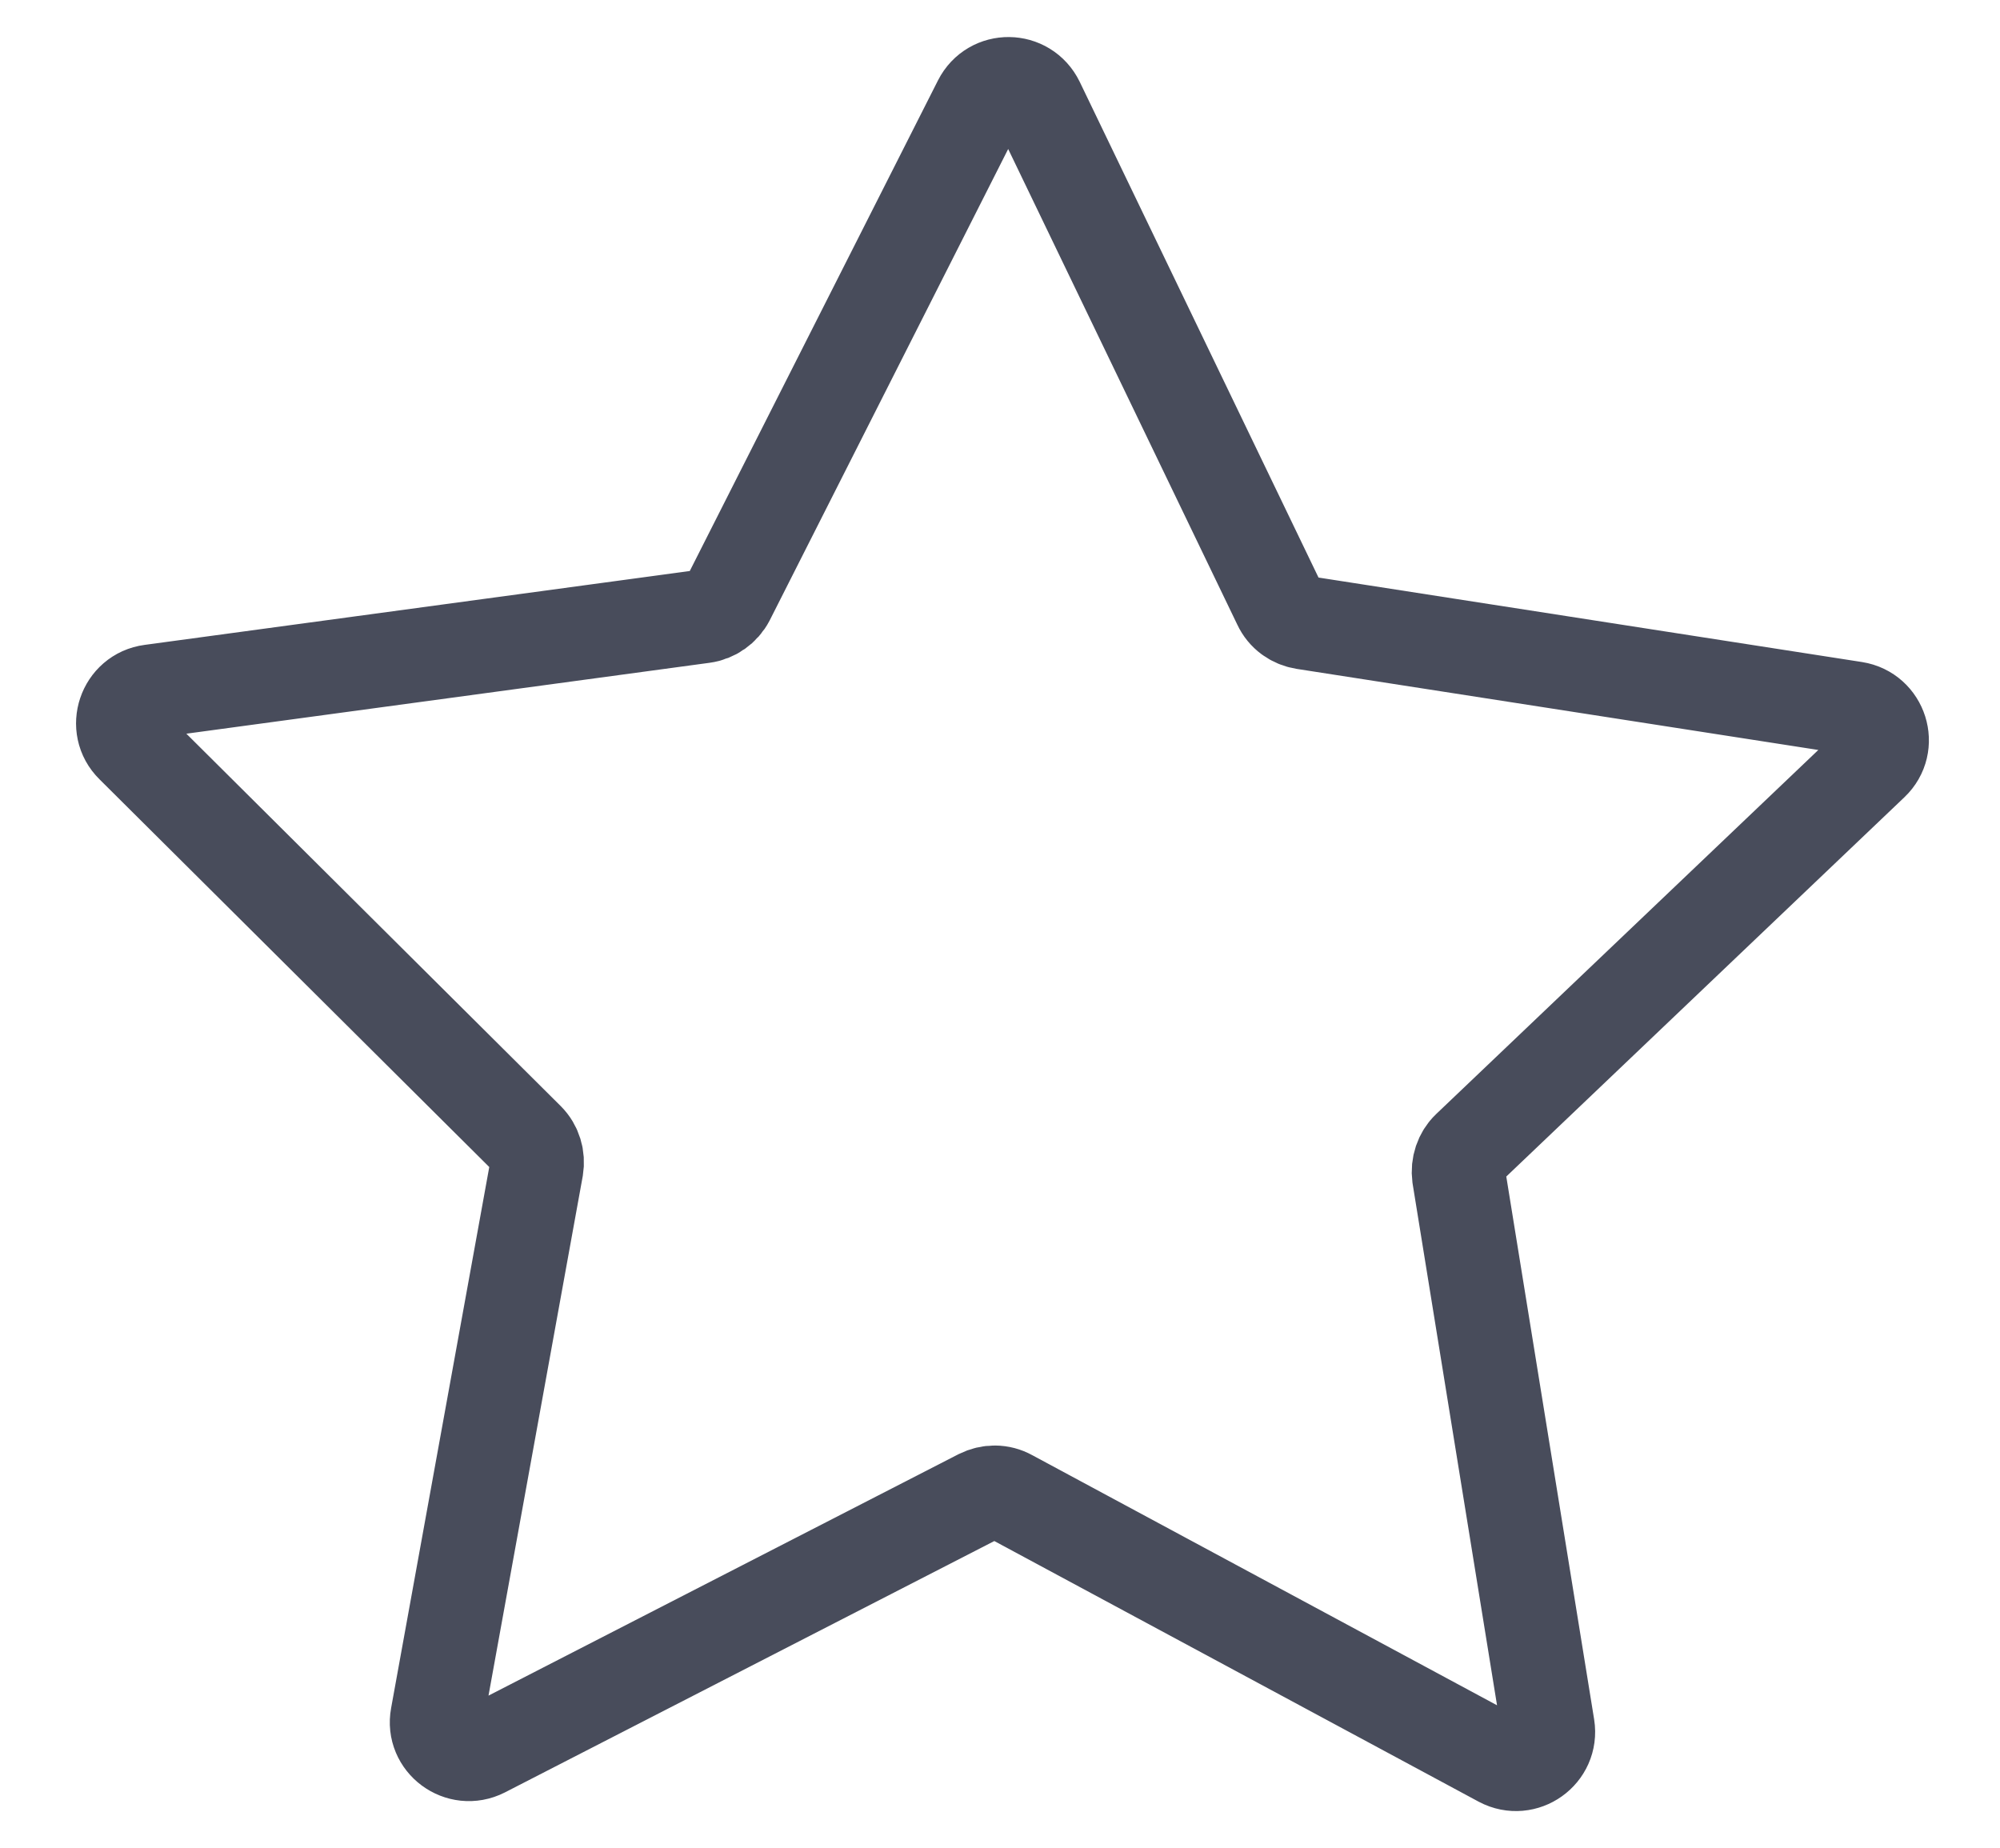
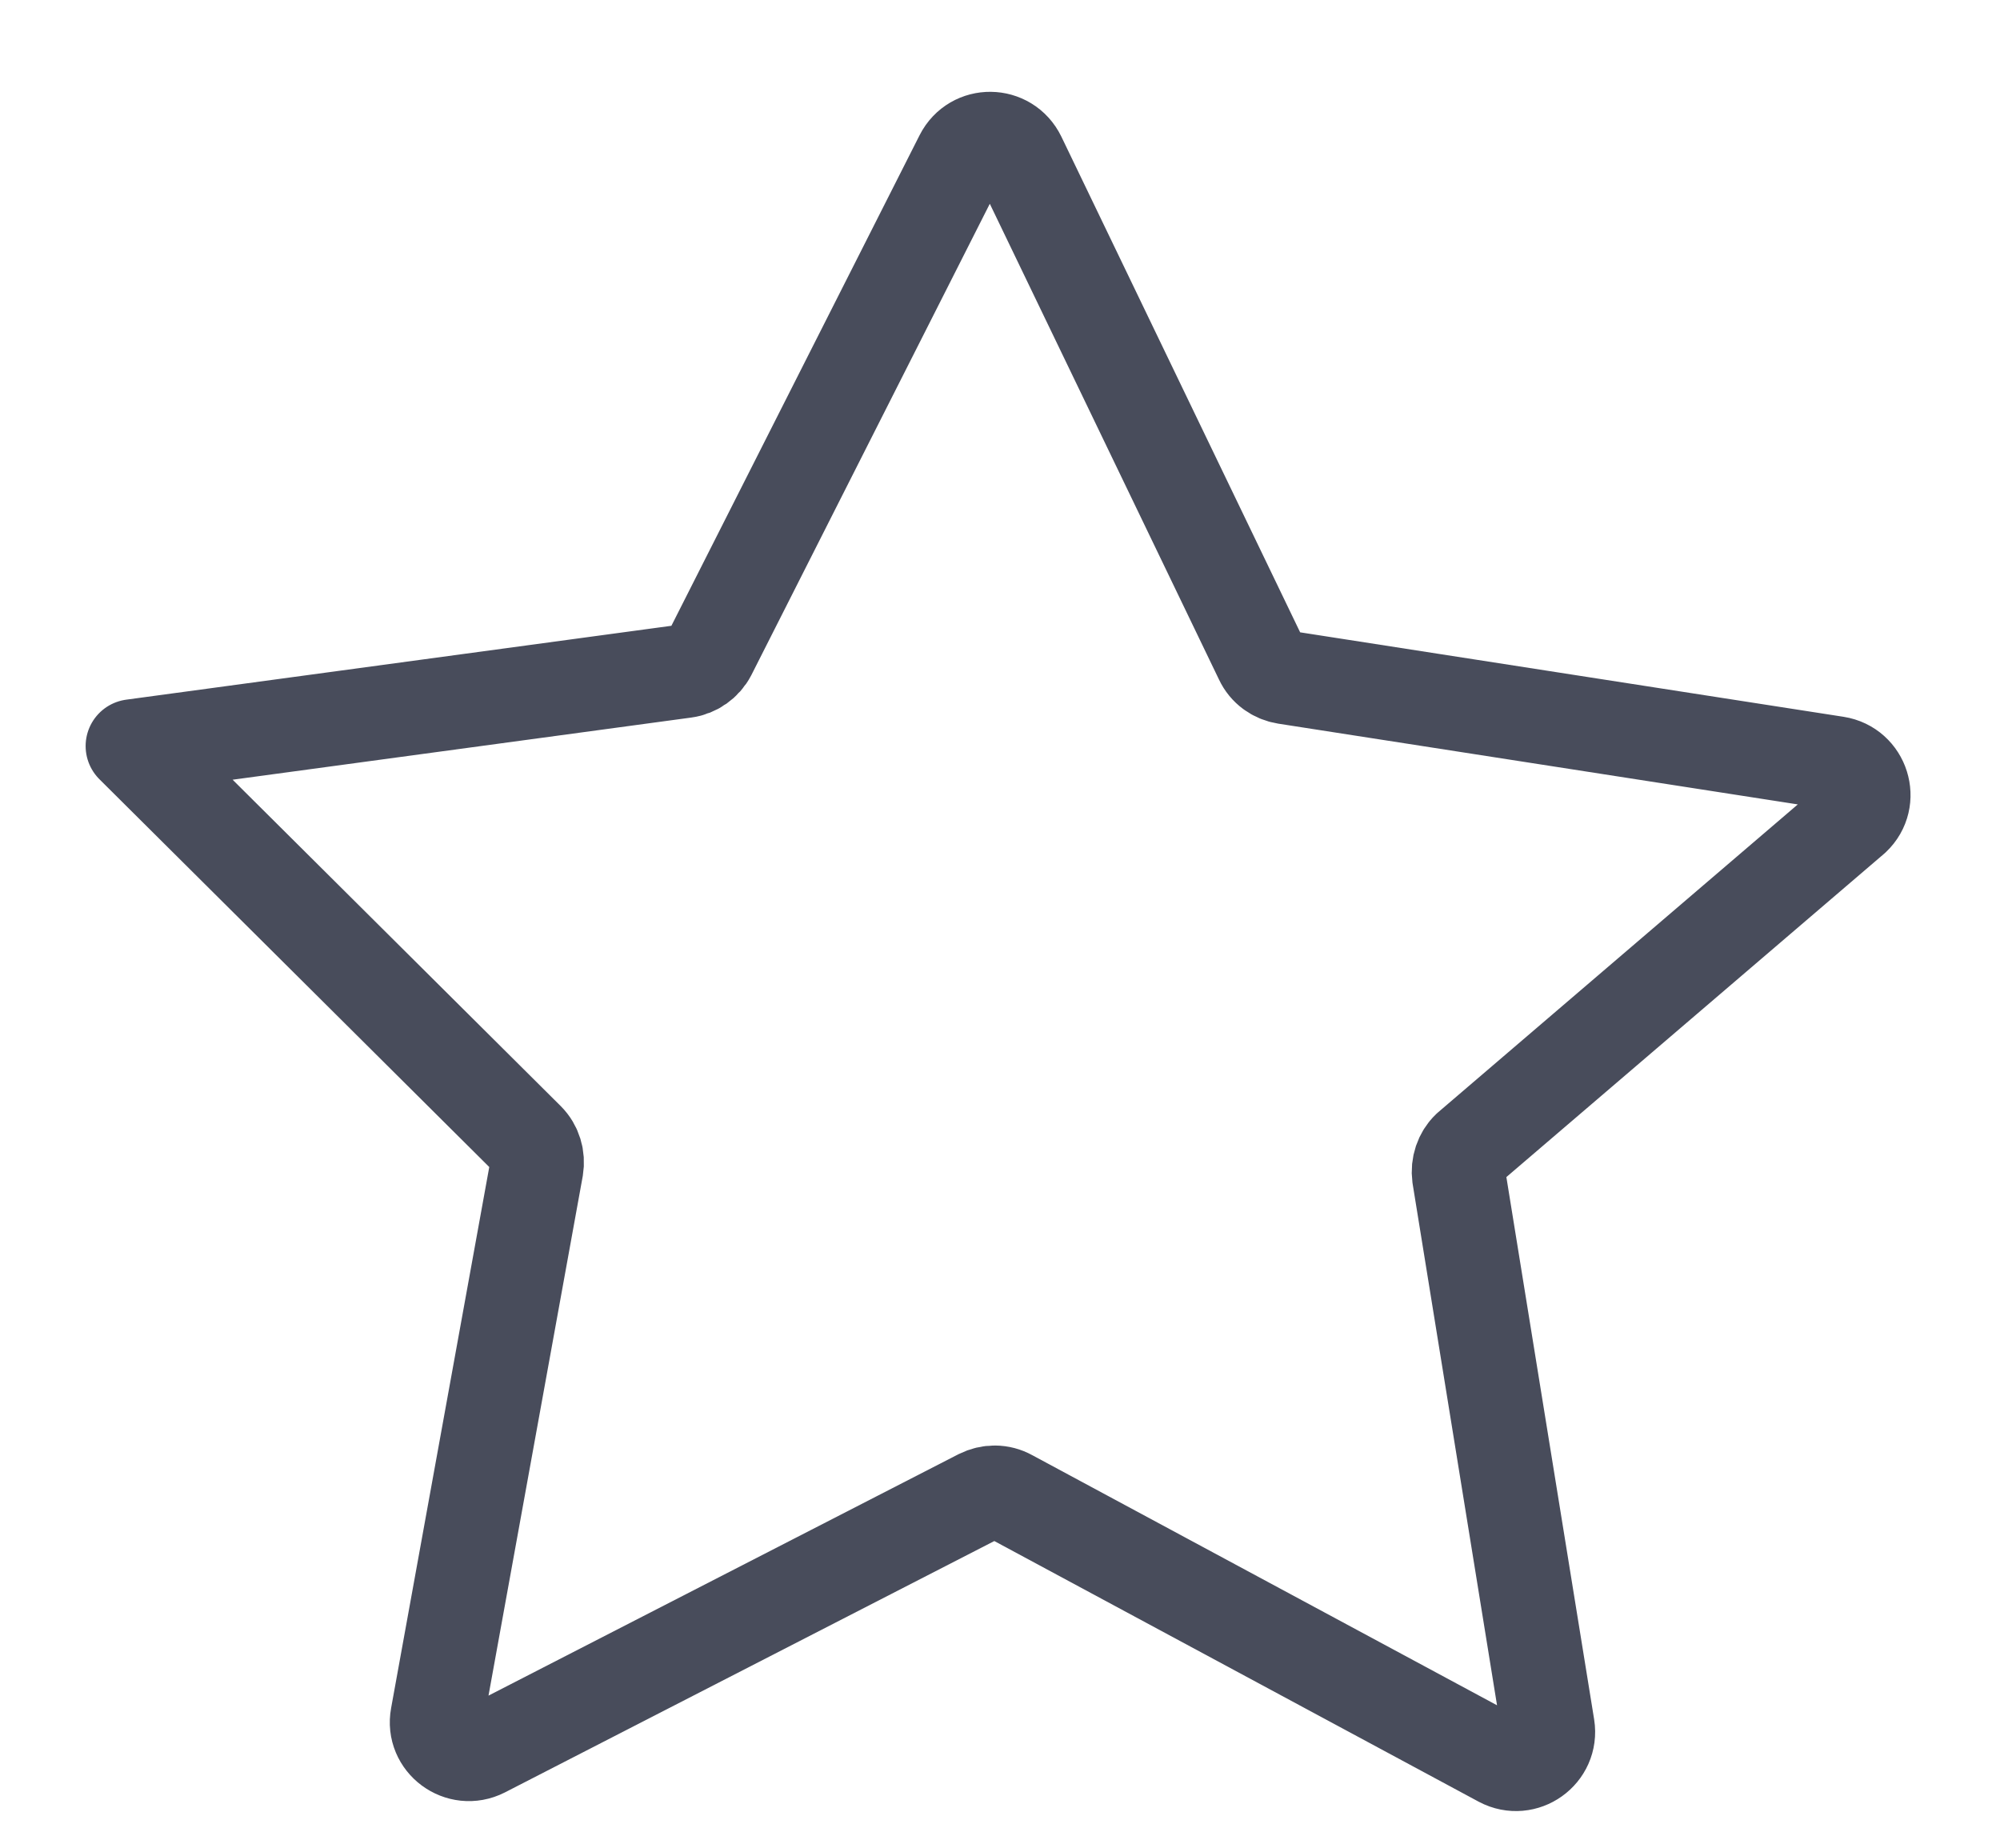
<svg xmlns="http://www.w3.org/2000/svg" xml:space="preserve" style="enable-background:new 0 0 576.9 533;" viewBox="0 0 576.9 533" y="0px" x="0px" id="Layer_1" version="1.1">
  <style type="text/css">
	.st0{fill:#484C5B;stroke:#484C5B;stroke-width:10;stroke-miterlimit:10;}
	.st1{fill:none;stroke:#484C5B;stroke-width:27;stroke-linecap:round;stroke-linejoin:round;stroke-miterlimit:10;}
</style>
-   <path d="M432.9,507.8l-141.6-76.2c-2.7-1.5-5.9-1.5-8.7-0.1L139.5,505c-6.9,3.5-14.8-2.4-13.4-9.9l28.7-158.2  c0.5-3-0.4-6.1-2.6-8.3L38.2,215.2c-5.5-5.4-2.3-14.8,5.3-15.8l159.4-21.6c3-0.4,5.7-2.3,7.1-5l72.6-143.5  c3.5-6.9,13.3-6.8,16.7,0.2l69.8,144.9c1.3,2.8,3.9,4.7,7,5.2l158.9,24.7c7.6,1.2,10.6,10.6,5,15.9L423.6,331.1  c-2.2,2.1-3.2,5.2-2.8,8.2l25.7,158.8C447.7,505.7,439.7,511.4,432.9,507.8z" class="st1" />
+   <path d="M432.9,507.8l-141.6-76.2c-2.7-1.5-5.9-1.5-8.7-0.1L139.5,505c-6.9,3.5-14.8-2.4-13.4-9.9l28.7-158.2  c0.5-3-0.4-6.1-2.6-8.3L38.2,215.2l159.4-21.6c3-0.4,5.7-2.3,7.1-5l72.6-143.5  c3.5-6.9,13.3-6.8,16.7,0.2l69.8,144.9c1.3,2.8,3.9,4.7,7,5.2l158.9,24.7c7.6,1.2,10.6,10.6,5,15.9L423.6,331.1  c-2.2,2.1-3.2,5.2-2.8,8.2l25.7,158.8C447.7,505.7,439.7,511.4,432.9,507.8z" class="st1" />
</svg>